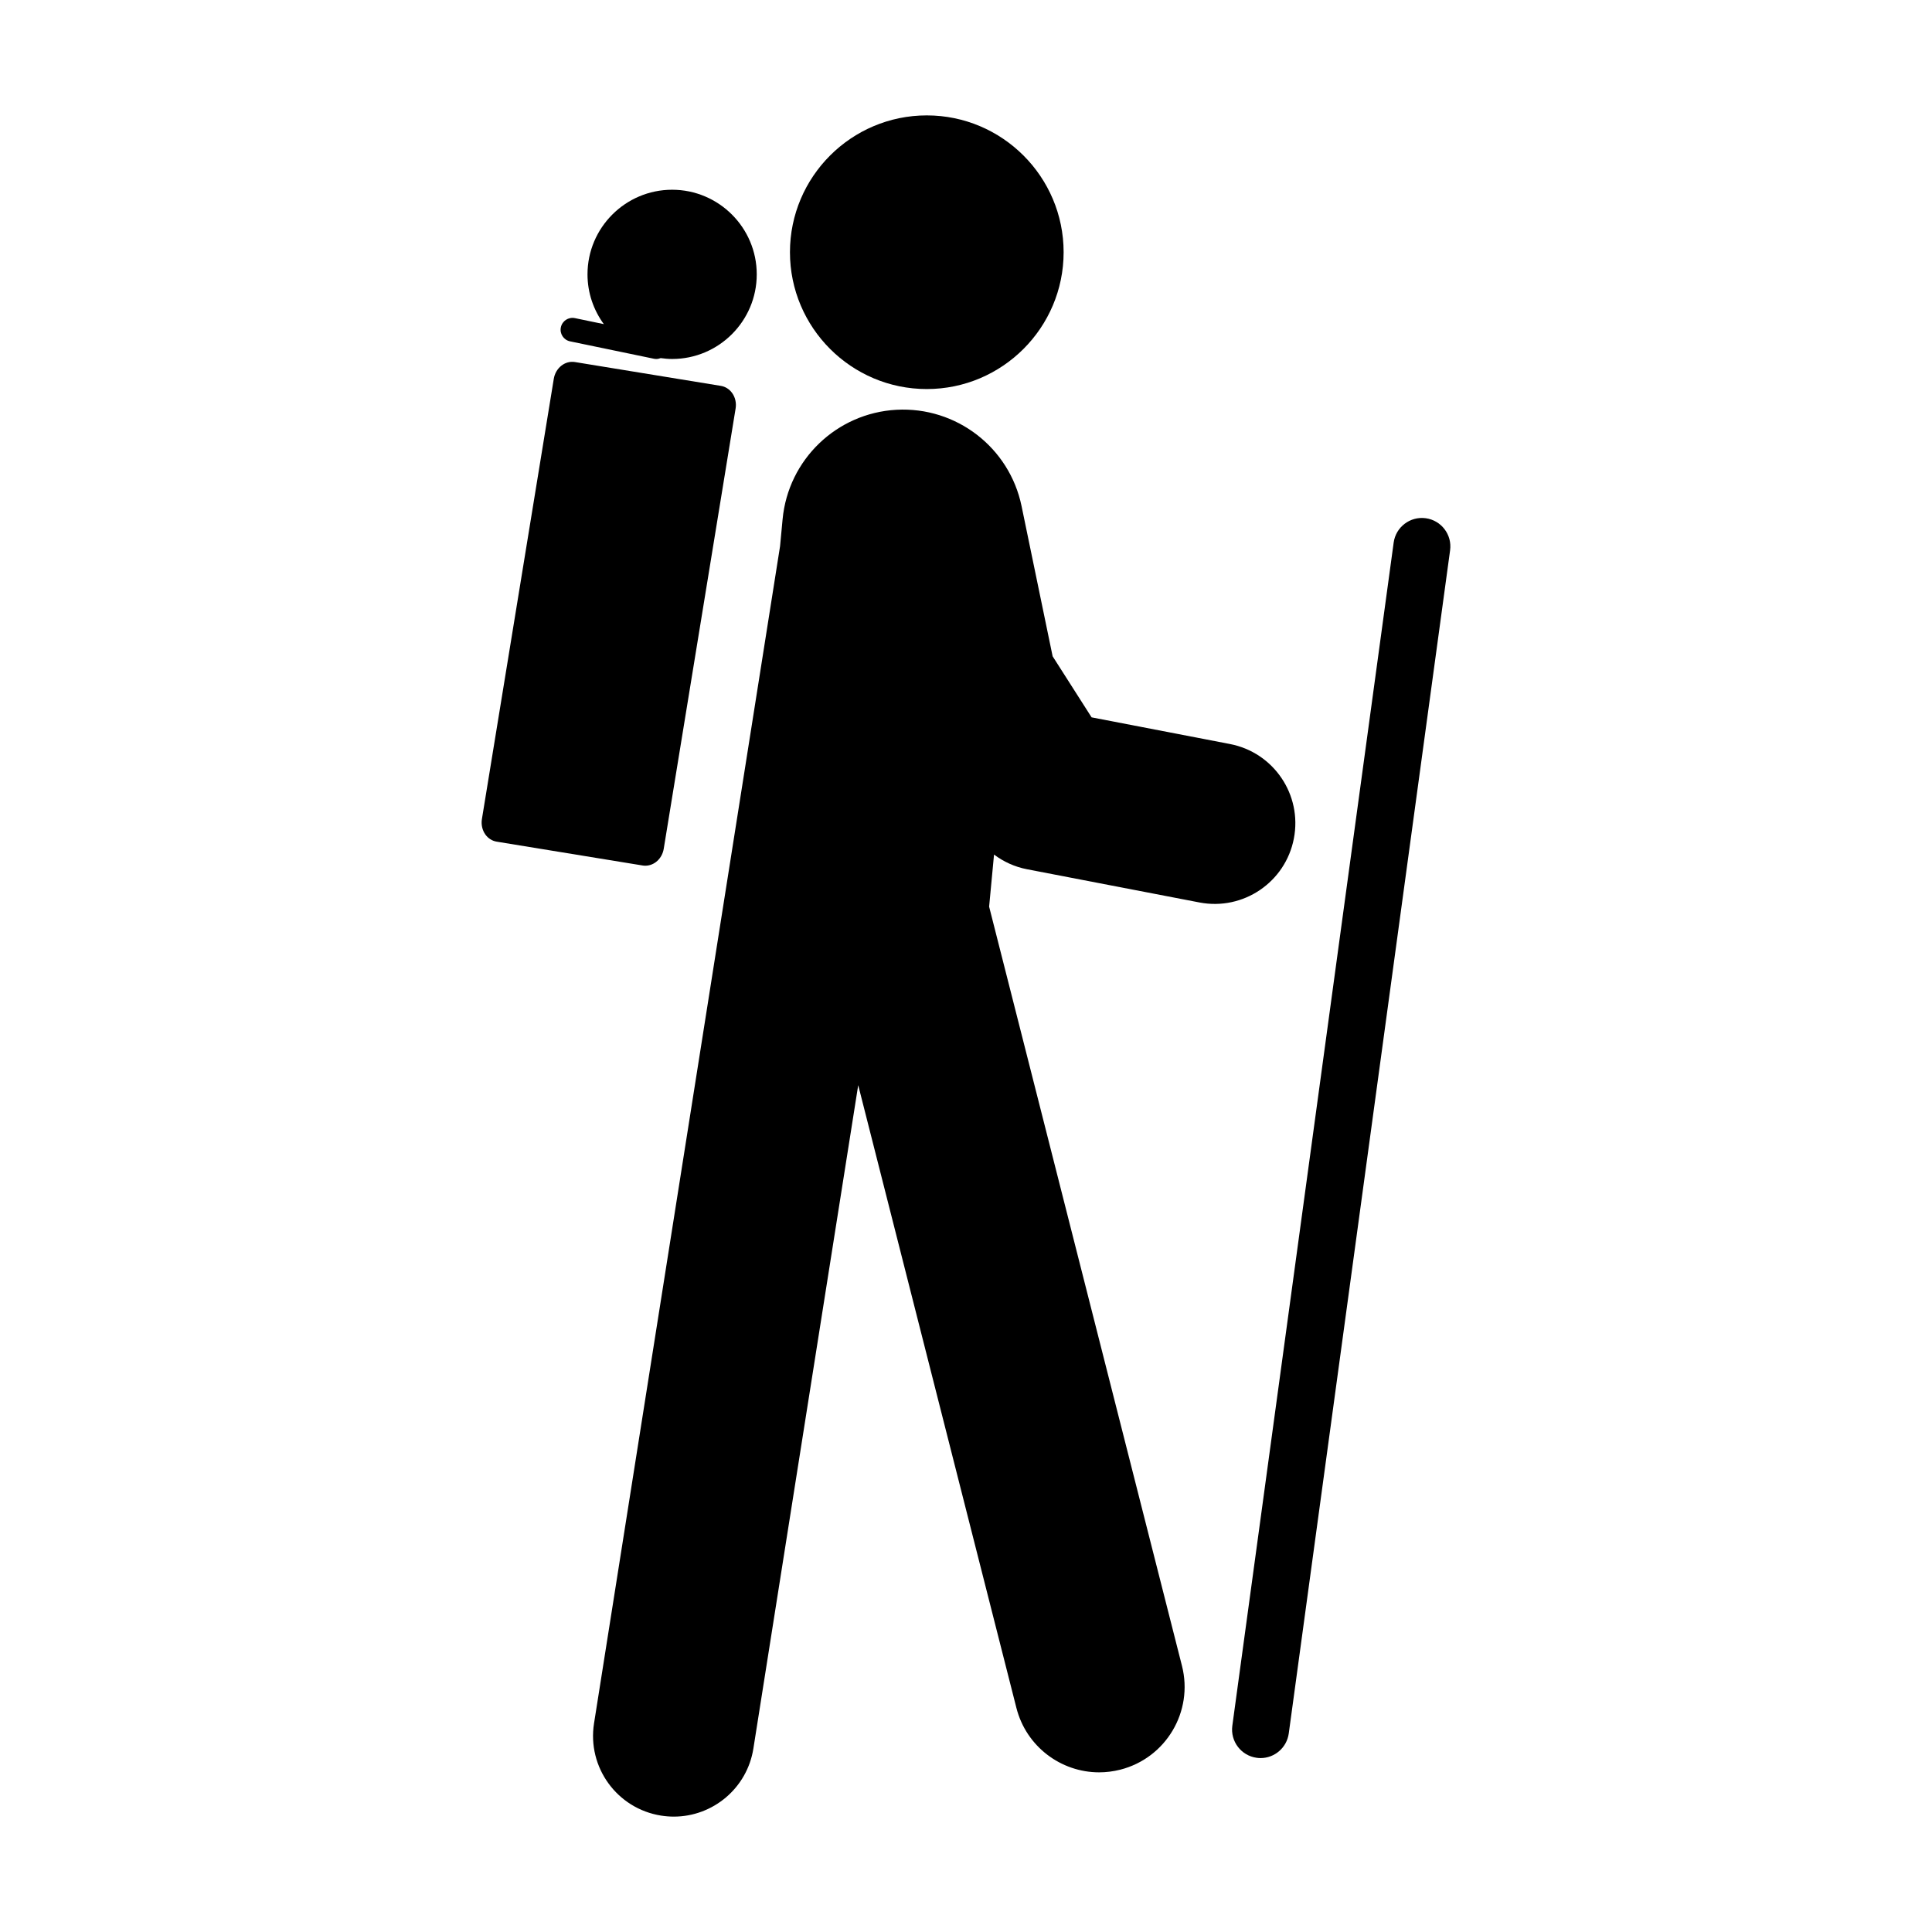
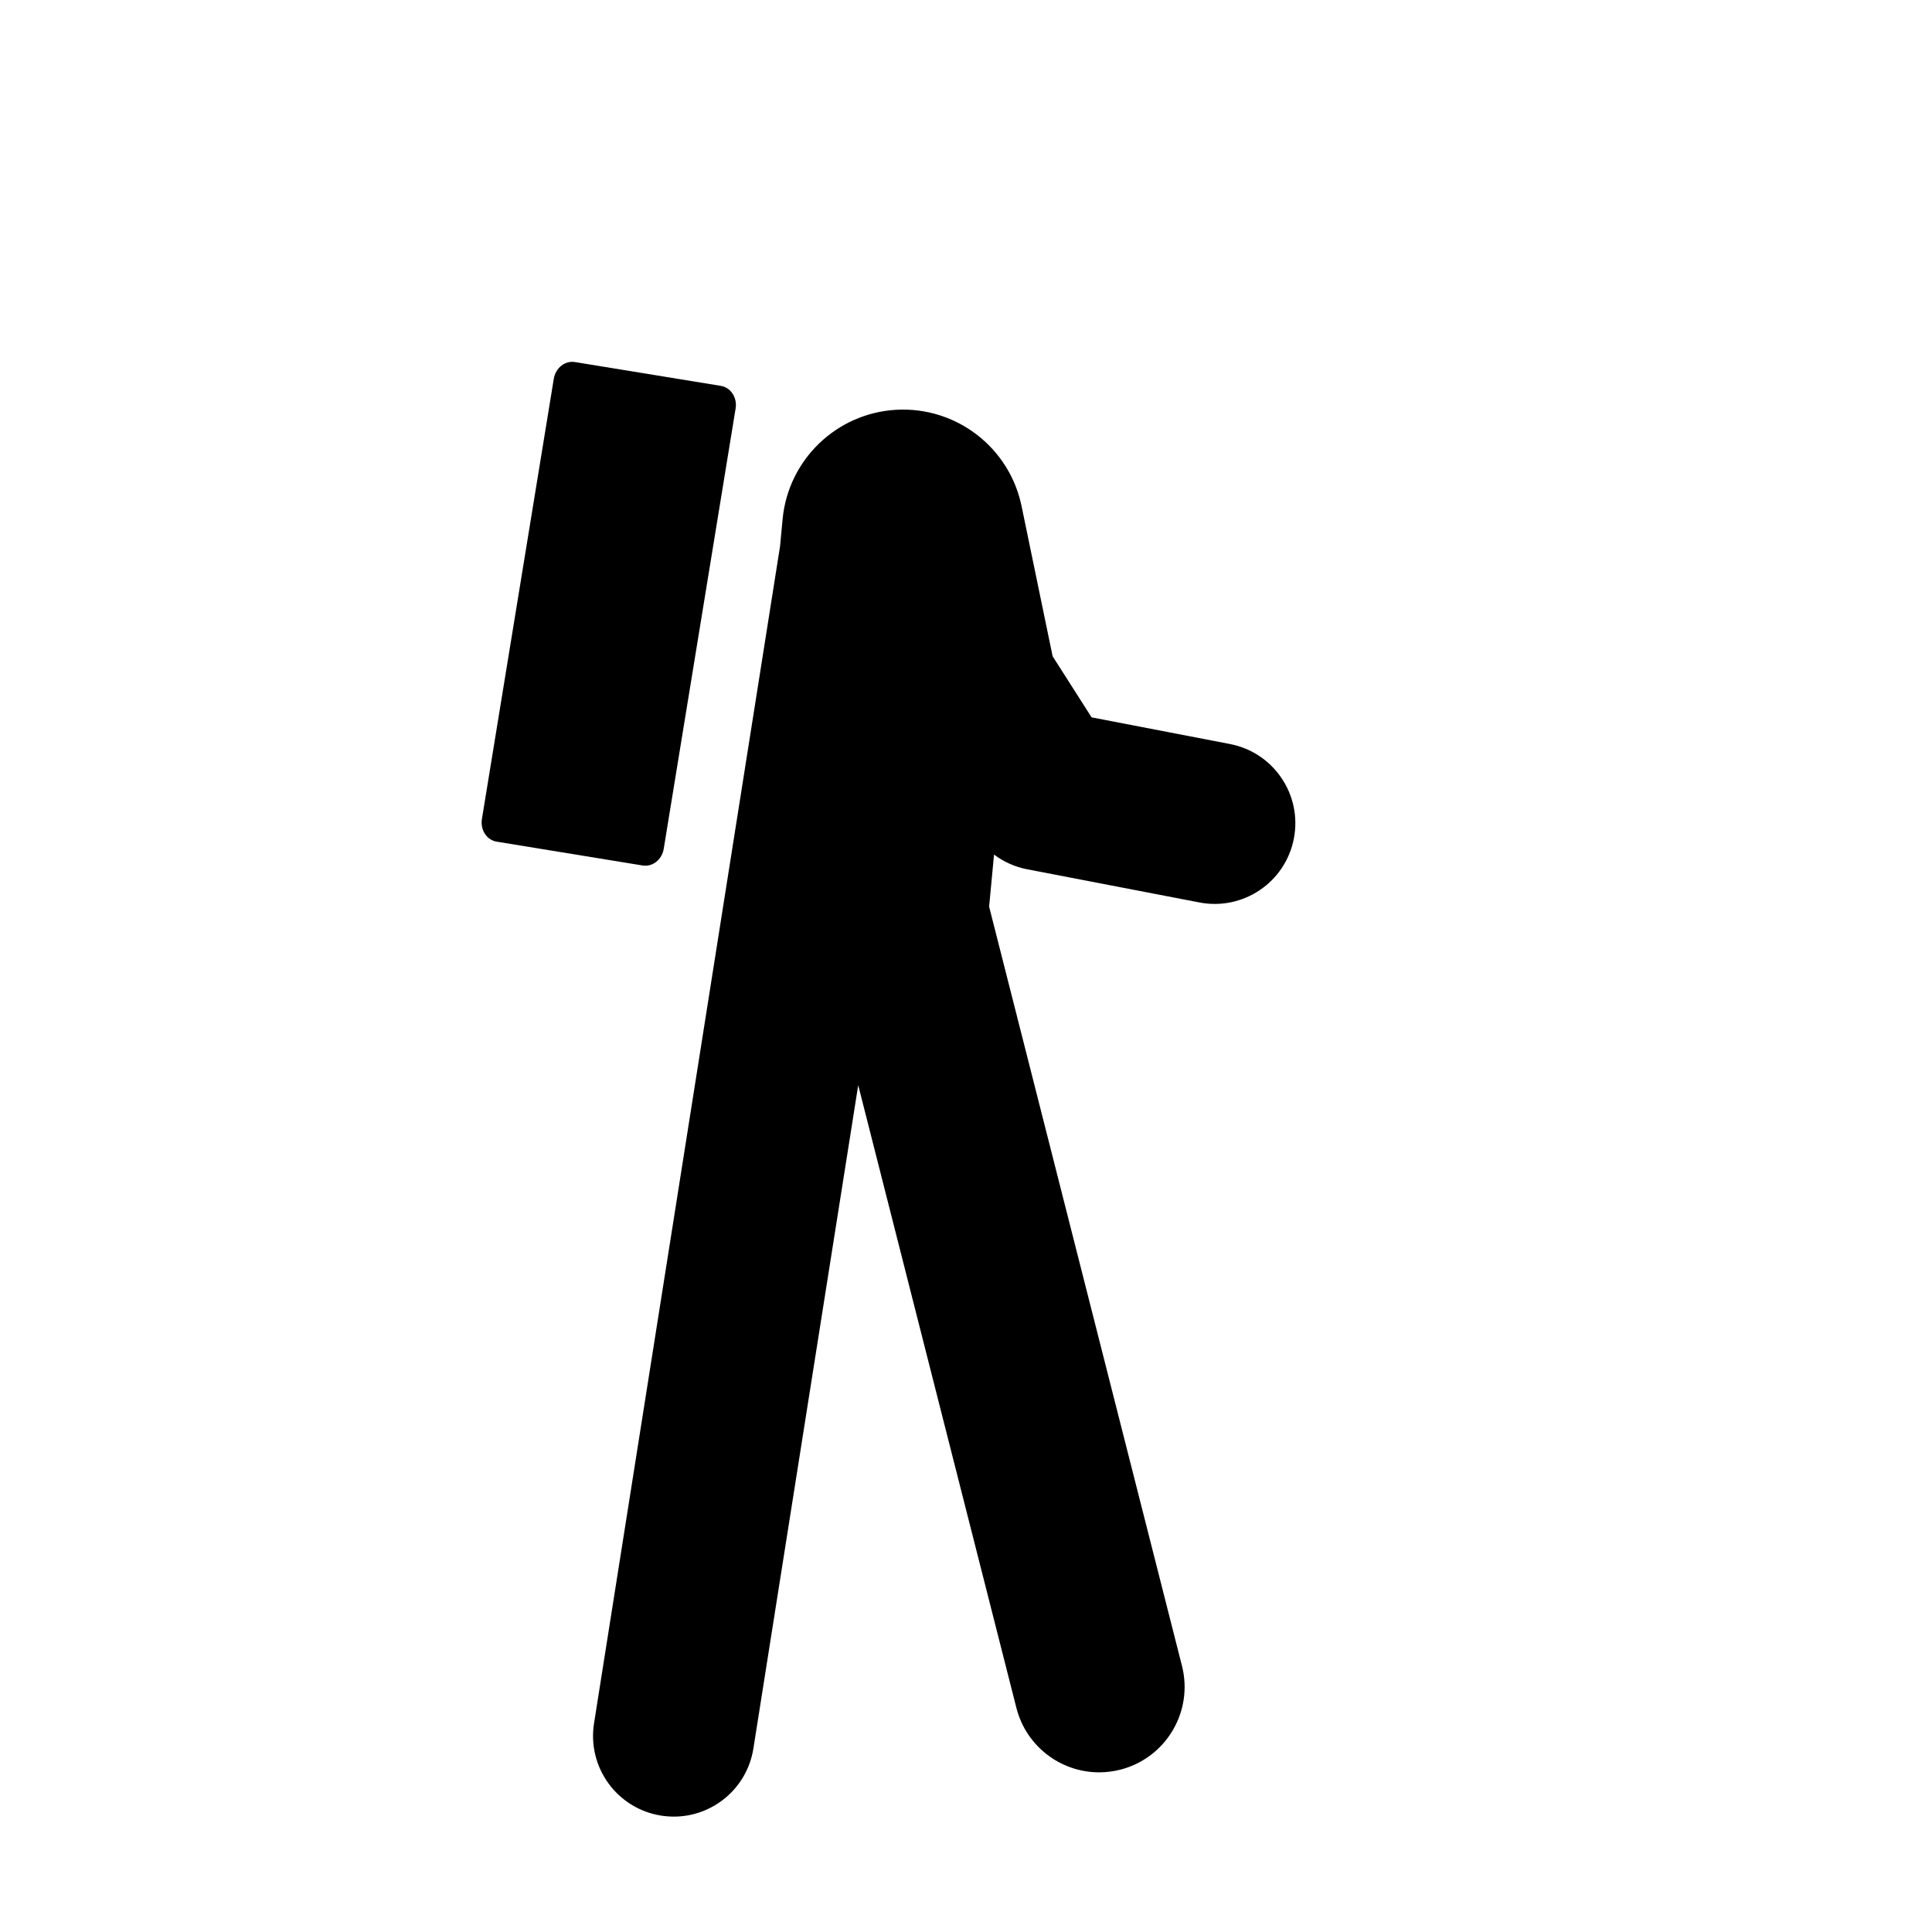
<svg xmlns="http://www.w3.org/2000/svg" version="1.1" x="0px" y="0px" viewBox="0 0 100 100" enable-background="new 0 0 100 100" xml:space="preserve">
  <g>
-     <path d="M47.97,20.137c3.905,0,7.083-3.177,7.083-7.082c0-3.905-3.178-7.082-7.083-7.082s-7.082,3.177-7.082,7.082   C40.889,16.96,44.065,20.137,47.97,20.137z" />
    <path d="M33.397,44.809c0.472,0,0.875-0.37,0.958-0.878l3.72-22.787c0.047-0.285-0.018-0.577-0.179-0.801   c-0.144-0.201-0.353-0.333-0.588-0.371l-7.545-1.232c-0.524-0.086-1.007,0.308-1.099,0.867l-3.72,22.786   c-0.047,0.286,0.019,0.578,0.179,0.802c0.144,0.2,0.353,0.332,0.587,0.369l7.544,1.232C33.303,44.805,33.351,44.809,33.397,44.809z   " />
    <path d="M66.971,43.4c0.437-2.264-1.045-4.454-3.31-4.89l-7.16-1.38l-2.017-3.161l-1.608-7.774   c-0.628-3.035-3.379-5.153-6.478-4.985c-3.095,0.171-5.6,2.58-5.891,5.666l-0.131,1.393l-9.629,60.931   c-0.36,2.278,1.195,4.416,3.472,4.776c0.221,0.034,0.44,0.052,0.657,0.052c2.019,0,3.794-1.468,4.119-3.524l5.426-34.336   l8.188,32.234c0.509,2.001,2.308,3.334,4.281,3.334c0.36,0,0.728-0.045,1.093-0.137c2.366-0.602,3.797-3.008,3.196-5.374   l-9.982-39.297l0.254-2.695c0.5,0.374,1.08,0.639,1.706,0.759l8.924,1.719C64.347,47.147,66.535,45.665,66.971,43.4z" />
-     <path d="M73.796,26.823c-0.806-0.109-1.55,0.455-1.66,1.261l-8.351,61.24c-0.109,0.807,0.455,1.55,1.261,1.659   c0.068,0.01,0.135,0.015,0.201,0.015c0.726,0,1.357-0.537,1.459-1.275l8.351-61.24C75.167,27.676,74.602,26.933,73.796,26.823z" />
-     <path d="M29.506,17.668l4.339,0.9c0.042,0.009,0.084,0.013,0.125,0.013c0.079,0,0.155-0.017,0.227-0.045   c0.194,0.026,0.391,0.045,0.592,0.045c2.415,0,4.38-1.965,4.38-4.38s-1.965-4.38-4.38-4.38s-4.38,1.965-4.38,4.38   c0,0.963,0.316,1.852,0.845,2.576l-1.498-0.311c-0.333-0.068-0.657,0.144-0.726,0.477C28.96,17.274,29.174,17.599,29.506,17.668z" />
  </g>
</svg>